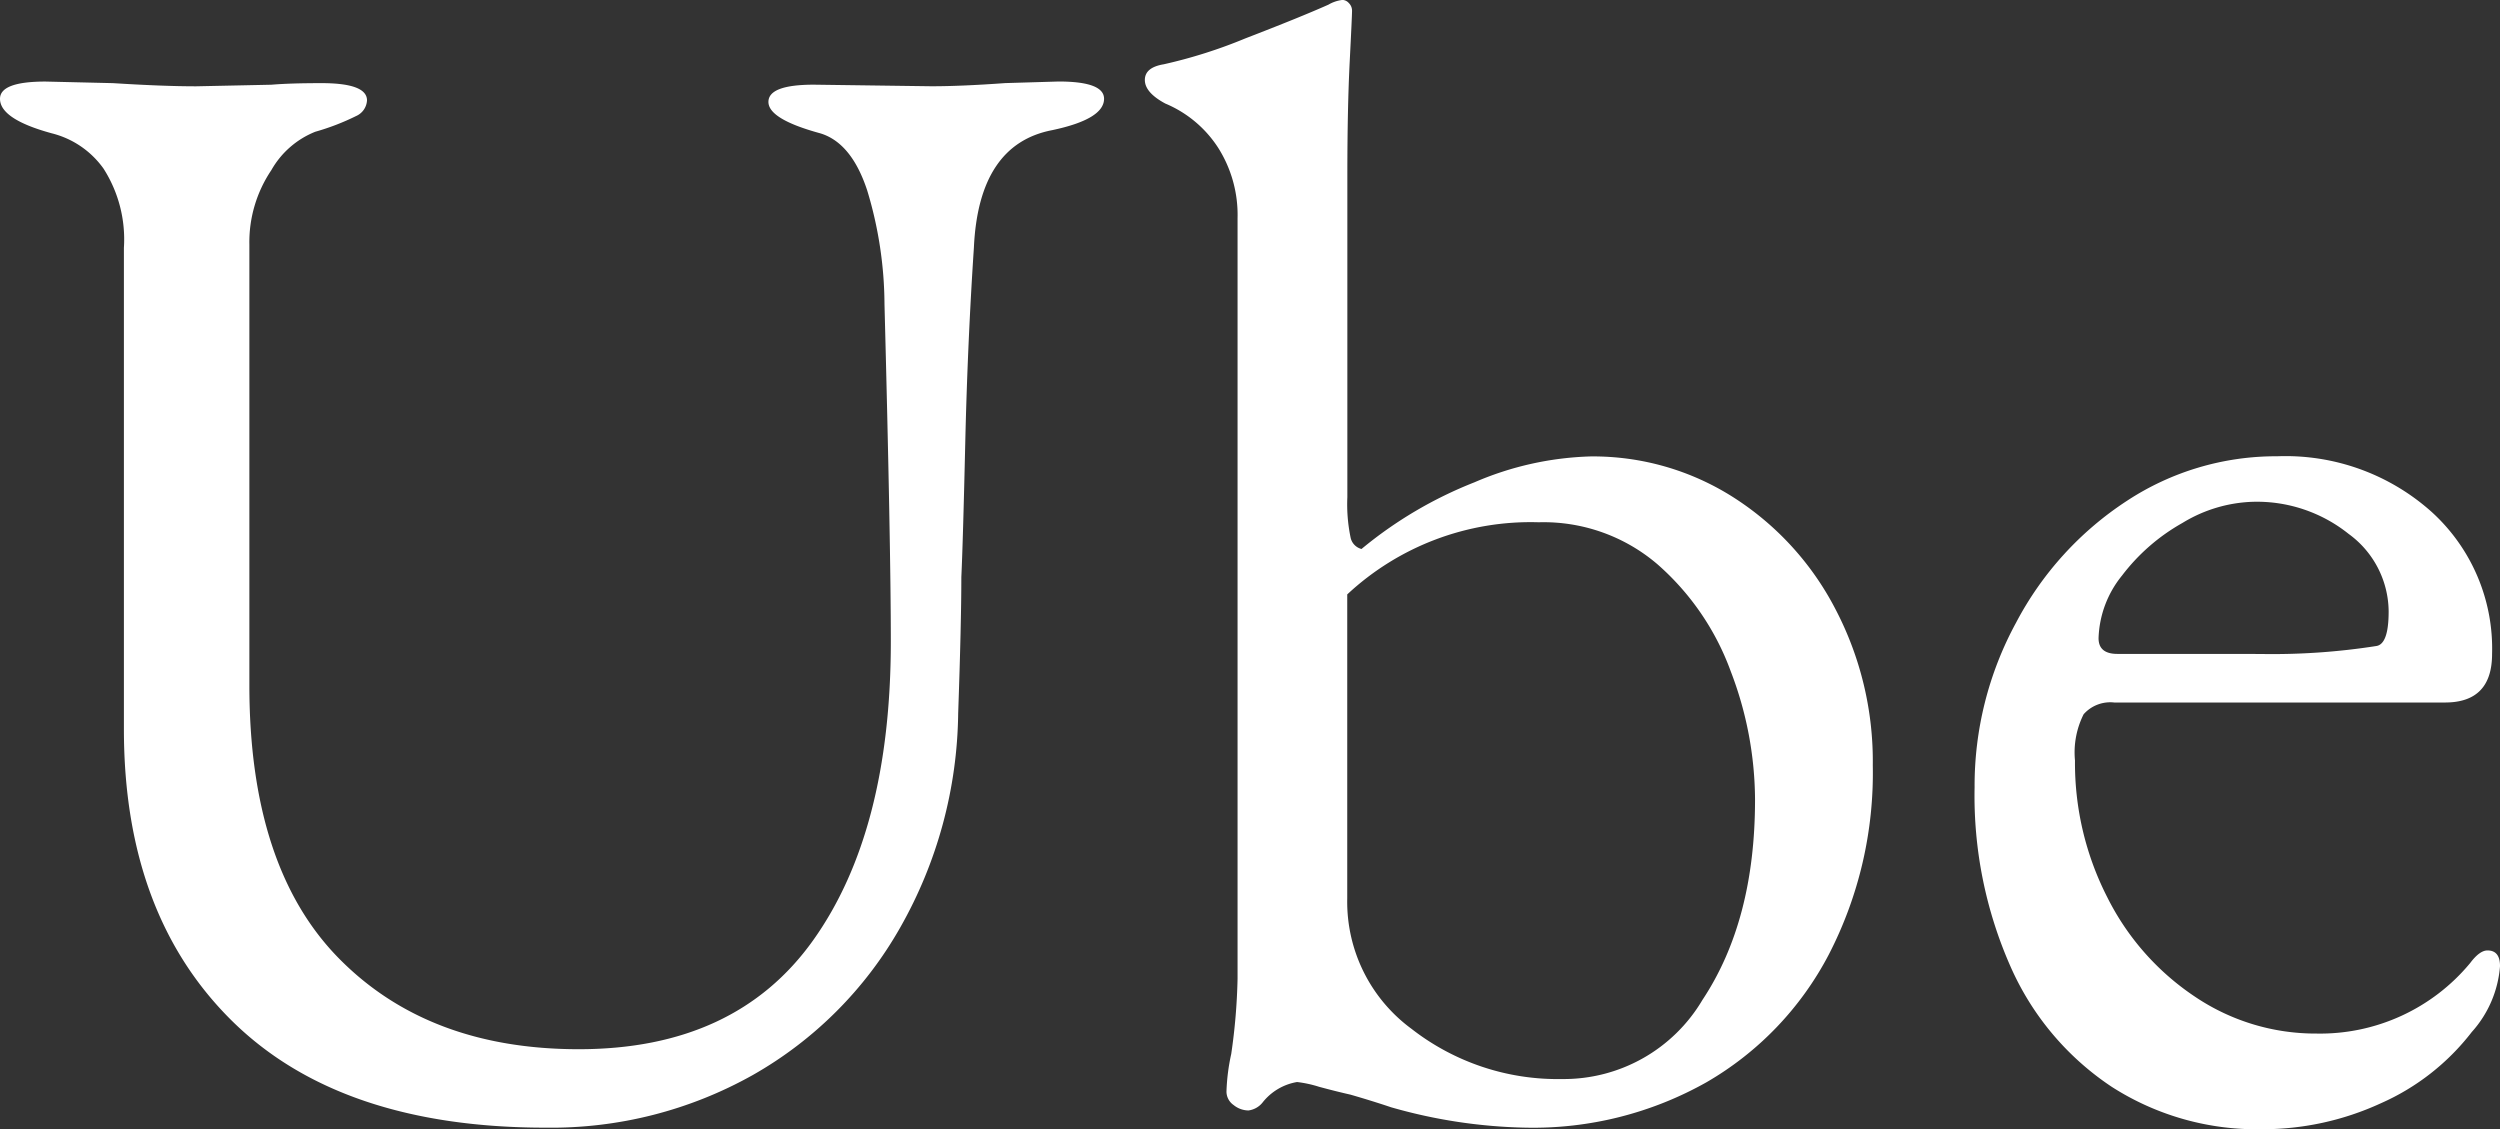
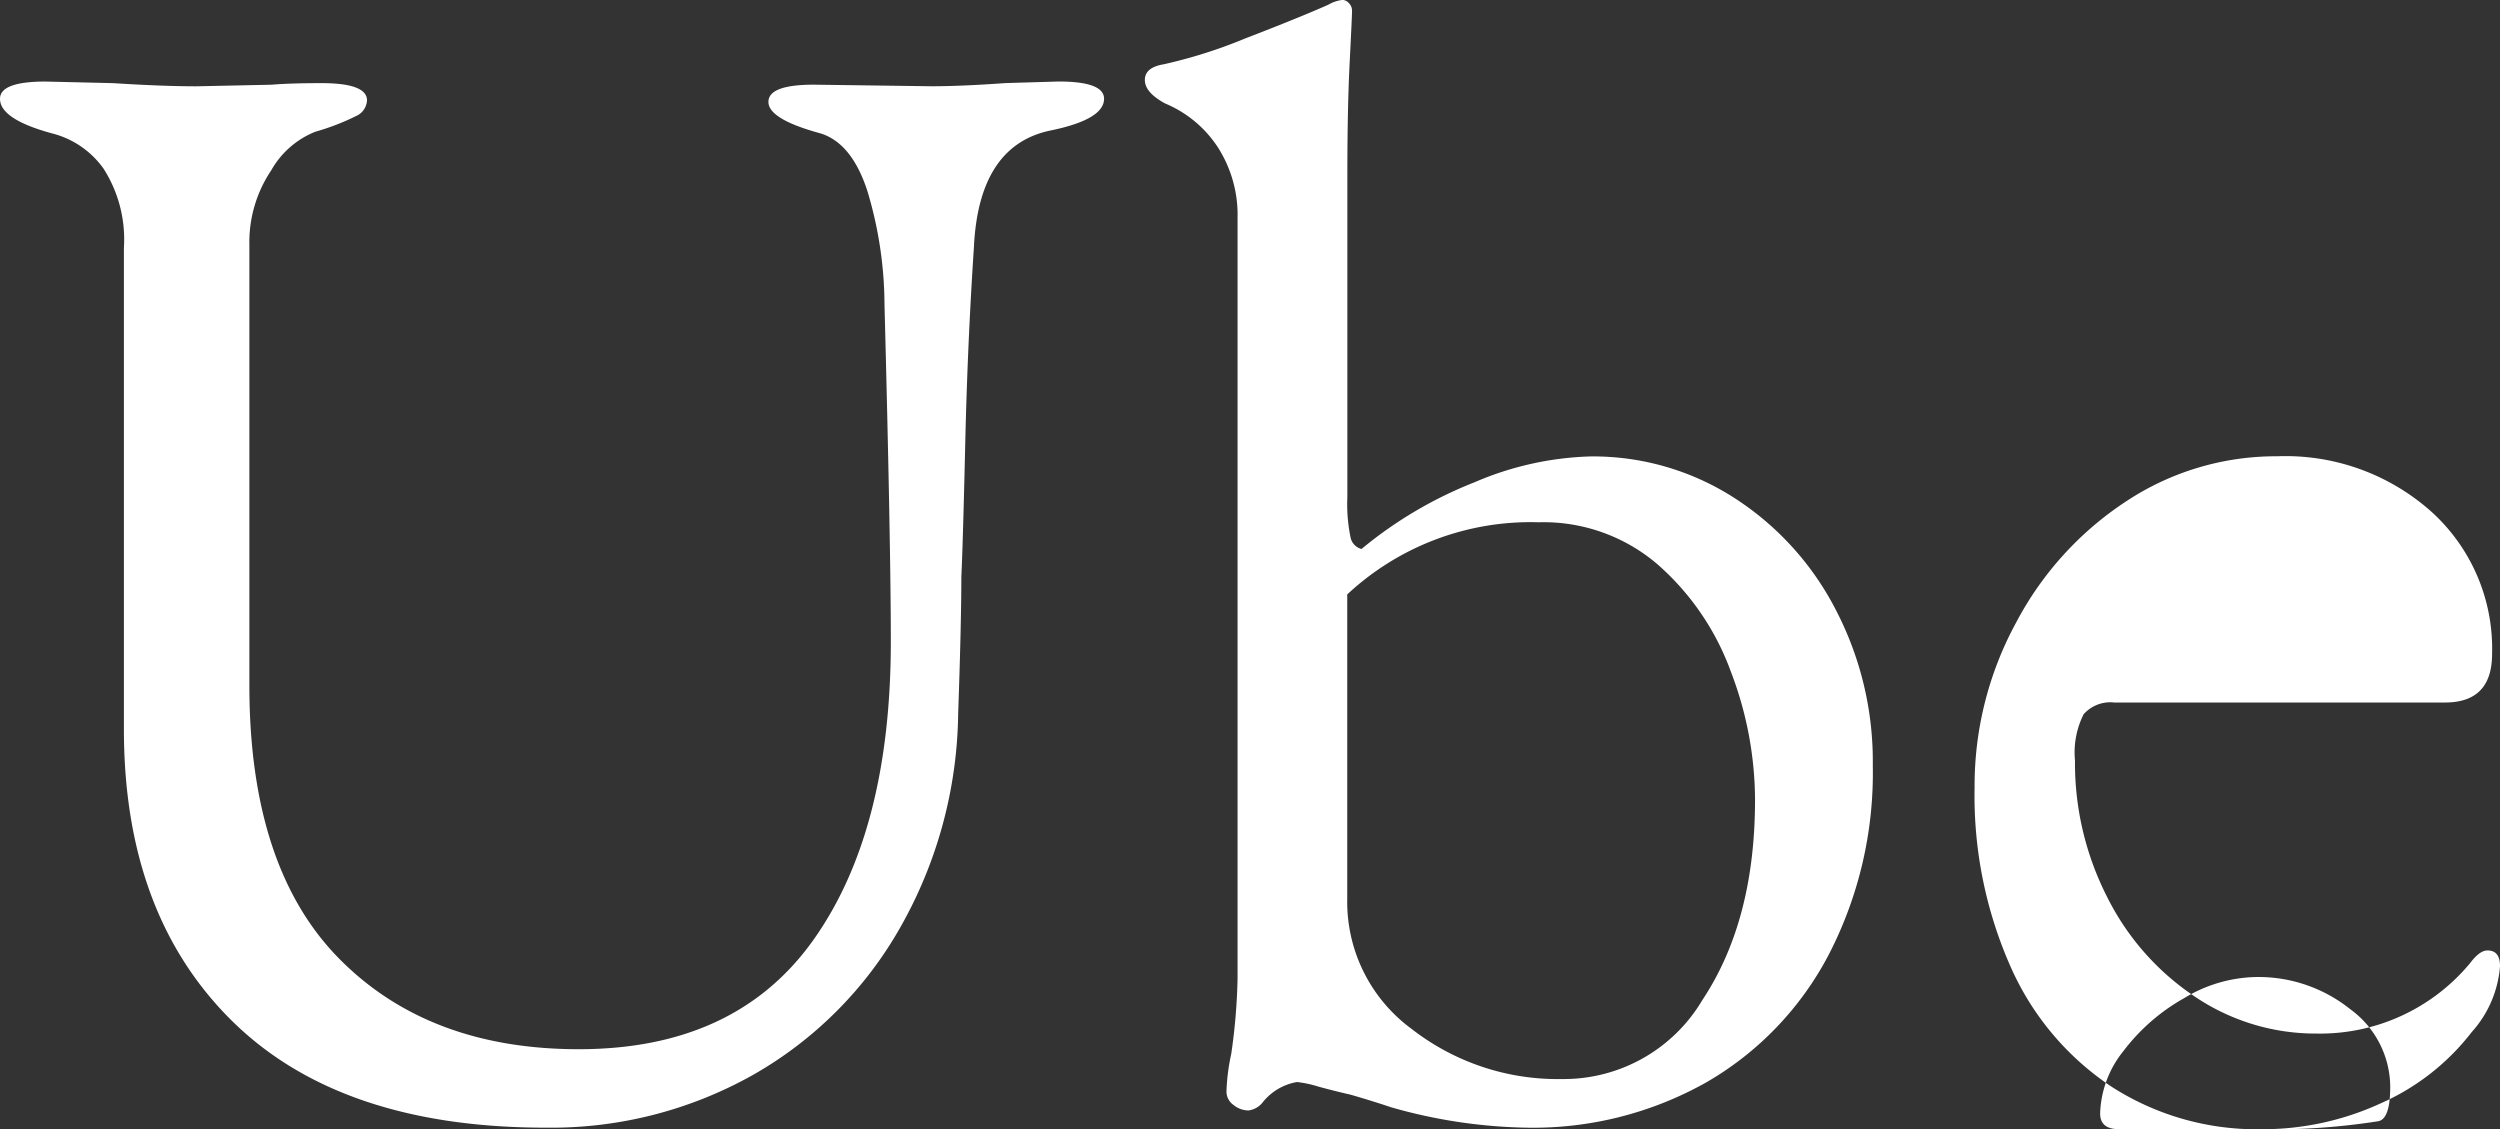
<svg xmlns="http://www.w3.org/2000/svg" width="157.806" height="71.28" viewBox="0 0 157.806 71.28">
  <rect x="0" y="0" width="157.806" height="71.28" fill="#333333" stroke="none" />
-   <path id="パス_143088" data-name="パス 143088" d="M-44.5,1.386q-12.969,0-19.8-6.732T-71.132-23.76V-54.153a8.285,8.285,0,0,0-1.287-5,5.708,5.708,0,0,0-3.267-2.227q-3.267-.891-3.267-2.178,0-1.089,2.871-1.089l4.257.1q3.168.2,5.247.2l4.752-.1q1.188-.1,3.168-.1,2.871,0,2.871,1.089a1.148,1.148,0,0,1-.693.99,15.048,15.048,0,0,1-2.574.99,5.561,5.561,0,0,0-2.772,2.425,8.136,8.136,0,0,0-1.386,4.7v27.819q0,11.484,5.643,17.226t15.147,5.742q9.9,0,14.8-6.881t4.9-18.859q0-6.039-.4-21.285a25.071,25.071,0,0,0-1.089-7.177q-.99-3.019-2.97-3.613-3.267-.891-3.267-1.98t2.871-1.089l7.425.1q1.881,0,4.653-.2l3.366-.1q2.871,0,2.871,1.089,0,1.287-3.267,1.98-4.653.891-4.95,7.425-.4,6.039-.545,12.326t-.247,8.465q0,2.871-.2,8.613a28,28,0,0,1-3.663,13.513,24.7,24.7,0,0,1-9.306,9.306A26,26,0,0,1-44.5,1.386Zm61.875,0A32.955,32.955,0,0,1,8.86.1Q8.266-.1,7.623-.3t-1.337-.4q-.891-.2-1.98-.495a7.387,7.387,0,0,0-1.386-.3A3.515,3.515,0,0,0,.742-.2,1.366,1.366,0,0,1-.149.3a1.509,1.509,0,0,1-.94-.346,1.035,1.035,0,0,1-.446-.842,12.777,12.777,0,0,1,.3-2.376,37.826,37.826,0,0,0,.4-4.752V-56.034a7.92,7.92,0,0,0-1.238-4.455A7.352,7.352,0,0,0-5.4-63.261q-1.287-.693-1.287-1.485t1.188-.99A31.217,31.217,0,0,0-.347-67.37Q3.118-68.706,4.9-69.5a2.28,2.28,0,0,1,.891-.3.57.57,0,0,1,.4.2.672.672,0,0,1,.2.495q0,.3-.148,3.217t-.148,7.178v20.3a10.31,10.31,0,0,0,.2,2.525.943.943,0,0,0,.693.743,26.237,26.237,0,0,1,7.128-4.208,19.878,19.878,0,0,1,7.326-1.634,16.478,16.478,0,0,1,9.009,2.574,18.391,18.391,0,0,1,6.435,7.029,20.7,20.7,0,0,1,2.376,9.9,24.962,24.962,0,0,1-2.772,11.93,20,20,0,0,1-7.722,8.069A22.276,22.276,0,0,1,17.374,1.386Zm2.277-3.069a10.174,10.174,0,0,0,8.861-5q3.316-5,3.316-12.622a22.816,22.816,0,0,0-1.535-8.118,16.482,16.482,0,0,0-4.6-6.732,11.054,11.054,0,0,0-7.524-2.673A16.966,16.966,0,0,0,6.088-32.274v19.206a9.949,9.949,0,0,0,4.059,8.217A15,15,0,0,0,19.651-1.683ZM63.806,1.485a16.948,16.948,0,0,1-9.455-2.673,17.644,17.644,0,0,1-6.385-7.574A26.634,26.634,0,0,1,45.688-20.1a21.52,21.52,0,0,1,2.623-10.4,20.645,20.645,0,0,1,6.979-7.672,17.137,17.137,0,0,1,9.5-2.822,13.822,13.822,0,0,1,9.751,3.515,11.65,11.65,0,0,1,3.812,8.959q0,3.069-2.97,3.069H54.5a2.244,2.244,0,0,0-1.93.743,5.368,5.368,0,0,0-.545,2.92,18.608,18.608,0,0,0,2.03,8.613A16.28,16.28,0,0,0,59.6-6.881a13.62,13.62,0,0,0,7.673,2.327,12.3,12.3,0,0,0,9.7-4.455q.594-.792,1.089-.792.792,0,.792.99a7,7,0,0,1-1.782,4.158,14.781,14.781,0,0,1-5.742,4.5A17.849,17.849,0,0,1,63.806,1.485Zm-.1-30a42.3,42.3,0,0,0,7.326-.5q.792-.1.792-2.178a6.1,6.1,0,0,0-2.525-4.9,9.266,9.266,0,0,0-5.989-2.029,9.037,9.037,0,0,0-4.5,1.336,12.423,12.423,0,0,0-3.812,3.317,6.583,6.583,0,0,0-1.485,3.96q0,.99,1.188.99Z" transform="translate(78.953 69.795)" fill="#fff" />
+   <path id="パス_143088" data-name="パス 143088" d="M-44.5,1.386q-12.969,0-19.8-6.732T-71.132-23.76V-54.153a8.285,8.285,0,0,0-1.287-5,5.708,5.708,0,0,0-3.267-2.227q-3.267-.891-3.267-2.178,0-1.089,2.871-1.089l4.257.1q3.168.2,5.247.2l4.752-.1q1.188-.1,3.168-.1,2.871,0,2.871,1.089a1.148,1.148,0,0,1-.693.99,15.048,15.048,0,0,1-2.574.99,5.561,5.561,0,0,0-2.772,2.425,8.136,8.136,0,0,0-1.386,4.7v27.819q0,11.484,5.643,17.226t15.147,5.742q9.9,0,14.8-6.881t4.9-18.859q0-6.039-.4-21.285a25.071,25.071,0,0,0-1.089-7.177q-.99-3.019-2.97-3.613-3.267-.891-3.267-1.98t2.871-1.089l7.425.1q1.881,0,4.653-.2l3.366-.1q2.871,0,2.871,1.089,0,1.287-3.267,1.98-4.653.891-4.95,7.425-.4,6.039-.545,12.326t-.247,8.465q0,2.871-.2,8.613a28,28,0,0,1-3.663,13.513,24.7,24.7,0,0,1-9.306,9.306A26,26,0,0,1-44.5,1.386Zm61.875,0A32.955,32.955,0,0,1,8.86.1Q8.266-.1,7.623-.3t-1.337-.4q-.891-.2-1.98-.495a7.387,7.387,0,0,0-1.386-.3A3.515,3.515,0,0,0,.742-.2,1.366,1.366,0,0,1-.149.3a1.509,1.509,0,0,1-.94-.346,1.035,1.035,0,0,1-.446-.842,12.777,12.777,0,0,1,.3-2.376,37.826,37.826,0,0,0,.4-4.752V-56.034a7.92,7.92,0,0,0-1.238-4.455A7.352,7.352,0,0,0-5.4-63.261q-1.287-.693-1.287-1.485t1.188-.99A31.217,31.217,0,0,0-.347-67.37Q3.118-68.706,4.9-69.5a2.28,2.28,0,0,1,.891-.3.57.57,0,0,1,.4.2.672.672,0,0,1,.2.495q0,.3-.148,3.217t-.148,7.178v20.3a10.31,10.31,0,0,0,.2,2.525.943.943,0,0,0,.693.743,26.237,26.237,0,0,1,7.128-4.208,19.878,19.878,0,0,1,7.326-1.634,16.478,16.478,0,0,1,9.009,2.574,18.391,18.391,0,0,1,6.435,7.029,20.7,20.7,0,0,1,2.376,9.9,24.962,24.962,0,0,1-2.772,11.93,20,20,0,0,1-7.722,8.069A22.276,22.276,0,0,1,17.374,1.386Zm2.277-3.069a10.174,10.174,0,0,0,8.861-5q3.316-5,3.316-12.622a22.816,22.816,0,0,0-1.535-8.118,16.482,16.482,0,0,0-4.6-6.732,11.054,11.054,0,0,0-7.524-2.673A16.966,16.966,0,0,0,6.088-32.274v19.206a9.949,9.949,0,0,0,4.059,8.217A15,15,0,0,0,19.651-1.683ZM63.806,1.485a16.948,16.948,0,0,1-9.455-2.673,17.644,17.644,0,0,1-6.385-7.574A26.634,26.634,0,0,1,45.688-20.1a21.52,21.52,0,0,1,2.623-10.4,20.645,20.645,0,0,1,6.979-7.672,17.137,17.137,0,0,1,9.5-2.822,13.822,13.822,0,0,1,9.751,3.515,11.65,11.65,0,0,1,3.812,8.959q0,3.069-2.97,3.069H54.5a2.244,2.244,0,0,0-1.93.743,5.368,5.368,0,0,0-.545,2.92,18.608,18.608,0,0,0,2.03,8.613A16.28,16.28,0,0,0,59.6-6.881a13.62,13.62,0,0,0,7.673,2.327,12.3,12.3,0,0,0,9.7-4.455q.594-.792,1.089-.792.792,0,.792.99a7,7,0,0,1-1.782,4.158,14.781,14.781,0,0,1-5.742,4.5A17.849,17.849,0,0,1,63.806,1.485Za42.3,42.3,0,0,0,7.326-.5q.792-.1.792-2.178a6.1,6.1,0,0,0-2.525-4.9,9.266,9.266,0,0,0-5.989-2.029,9.037,9.037,0,0,0-4.5,1.336,12.423,12.423,0,0,0-3.812,3.317,6.583,6.583,0,0,0-1.485,3.96q0,.99,1.188.99Z" transform="translate(78.953 69.795)" fill="#fff" />
</svg>